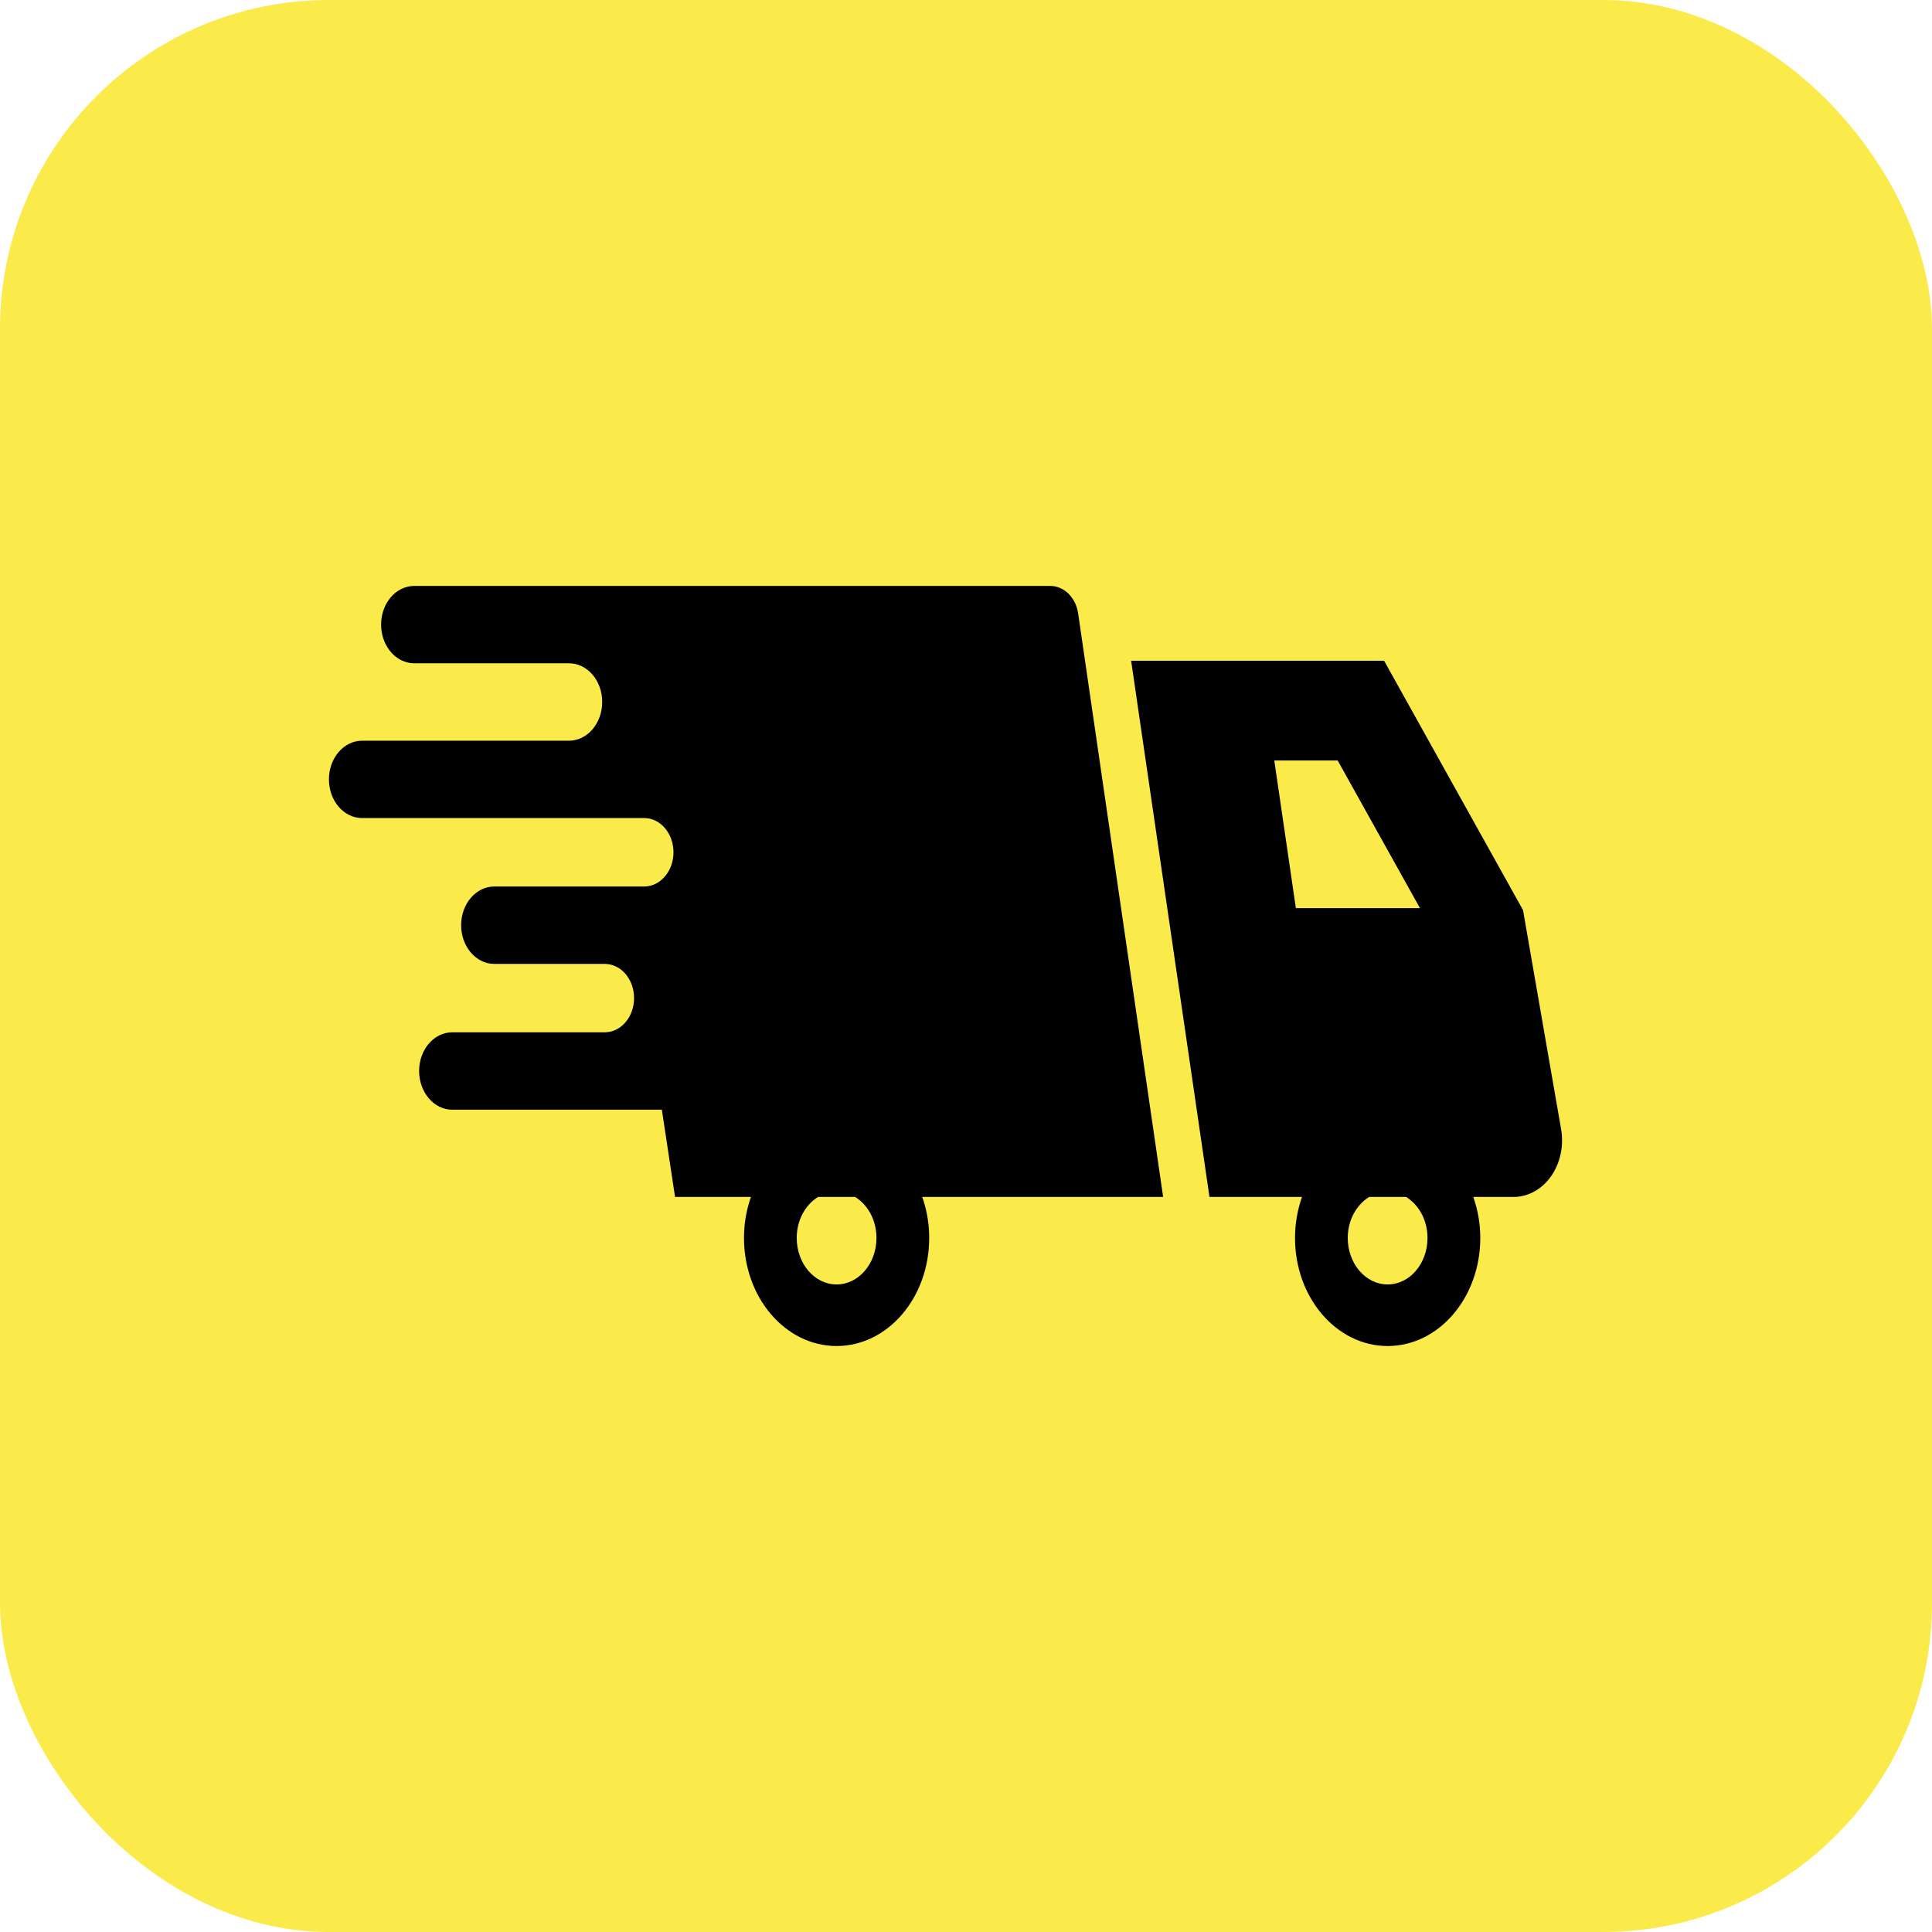
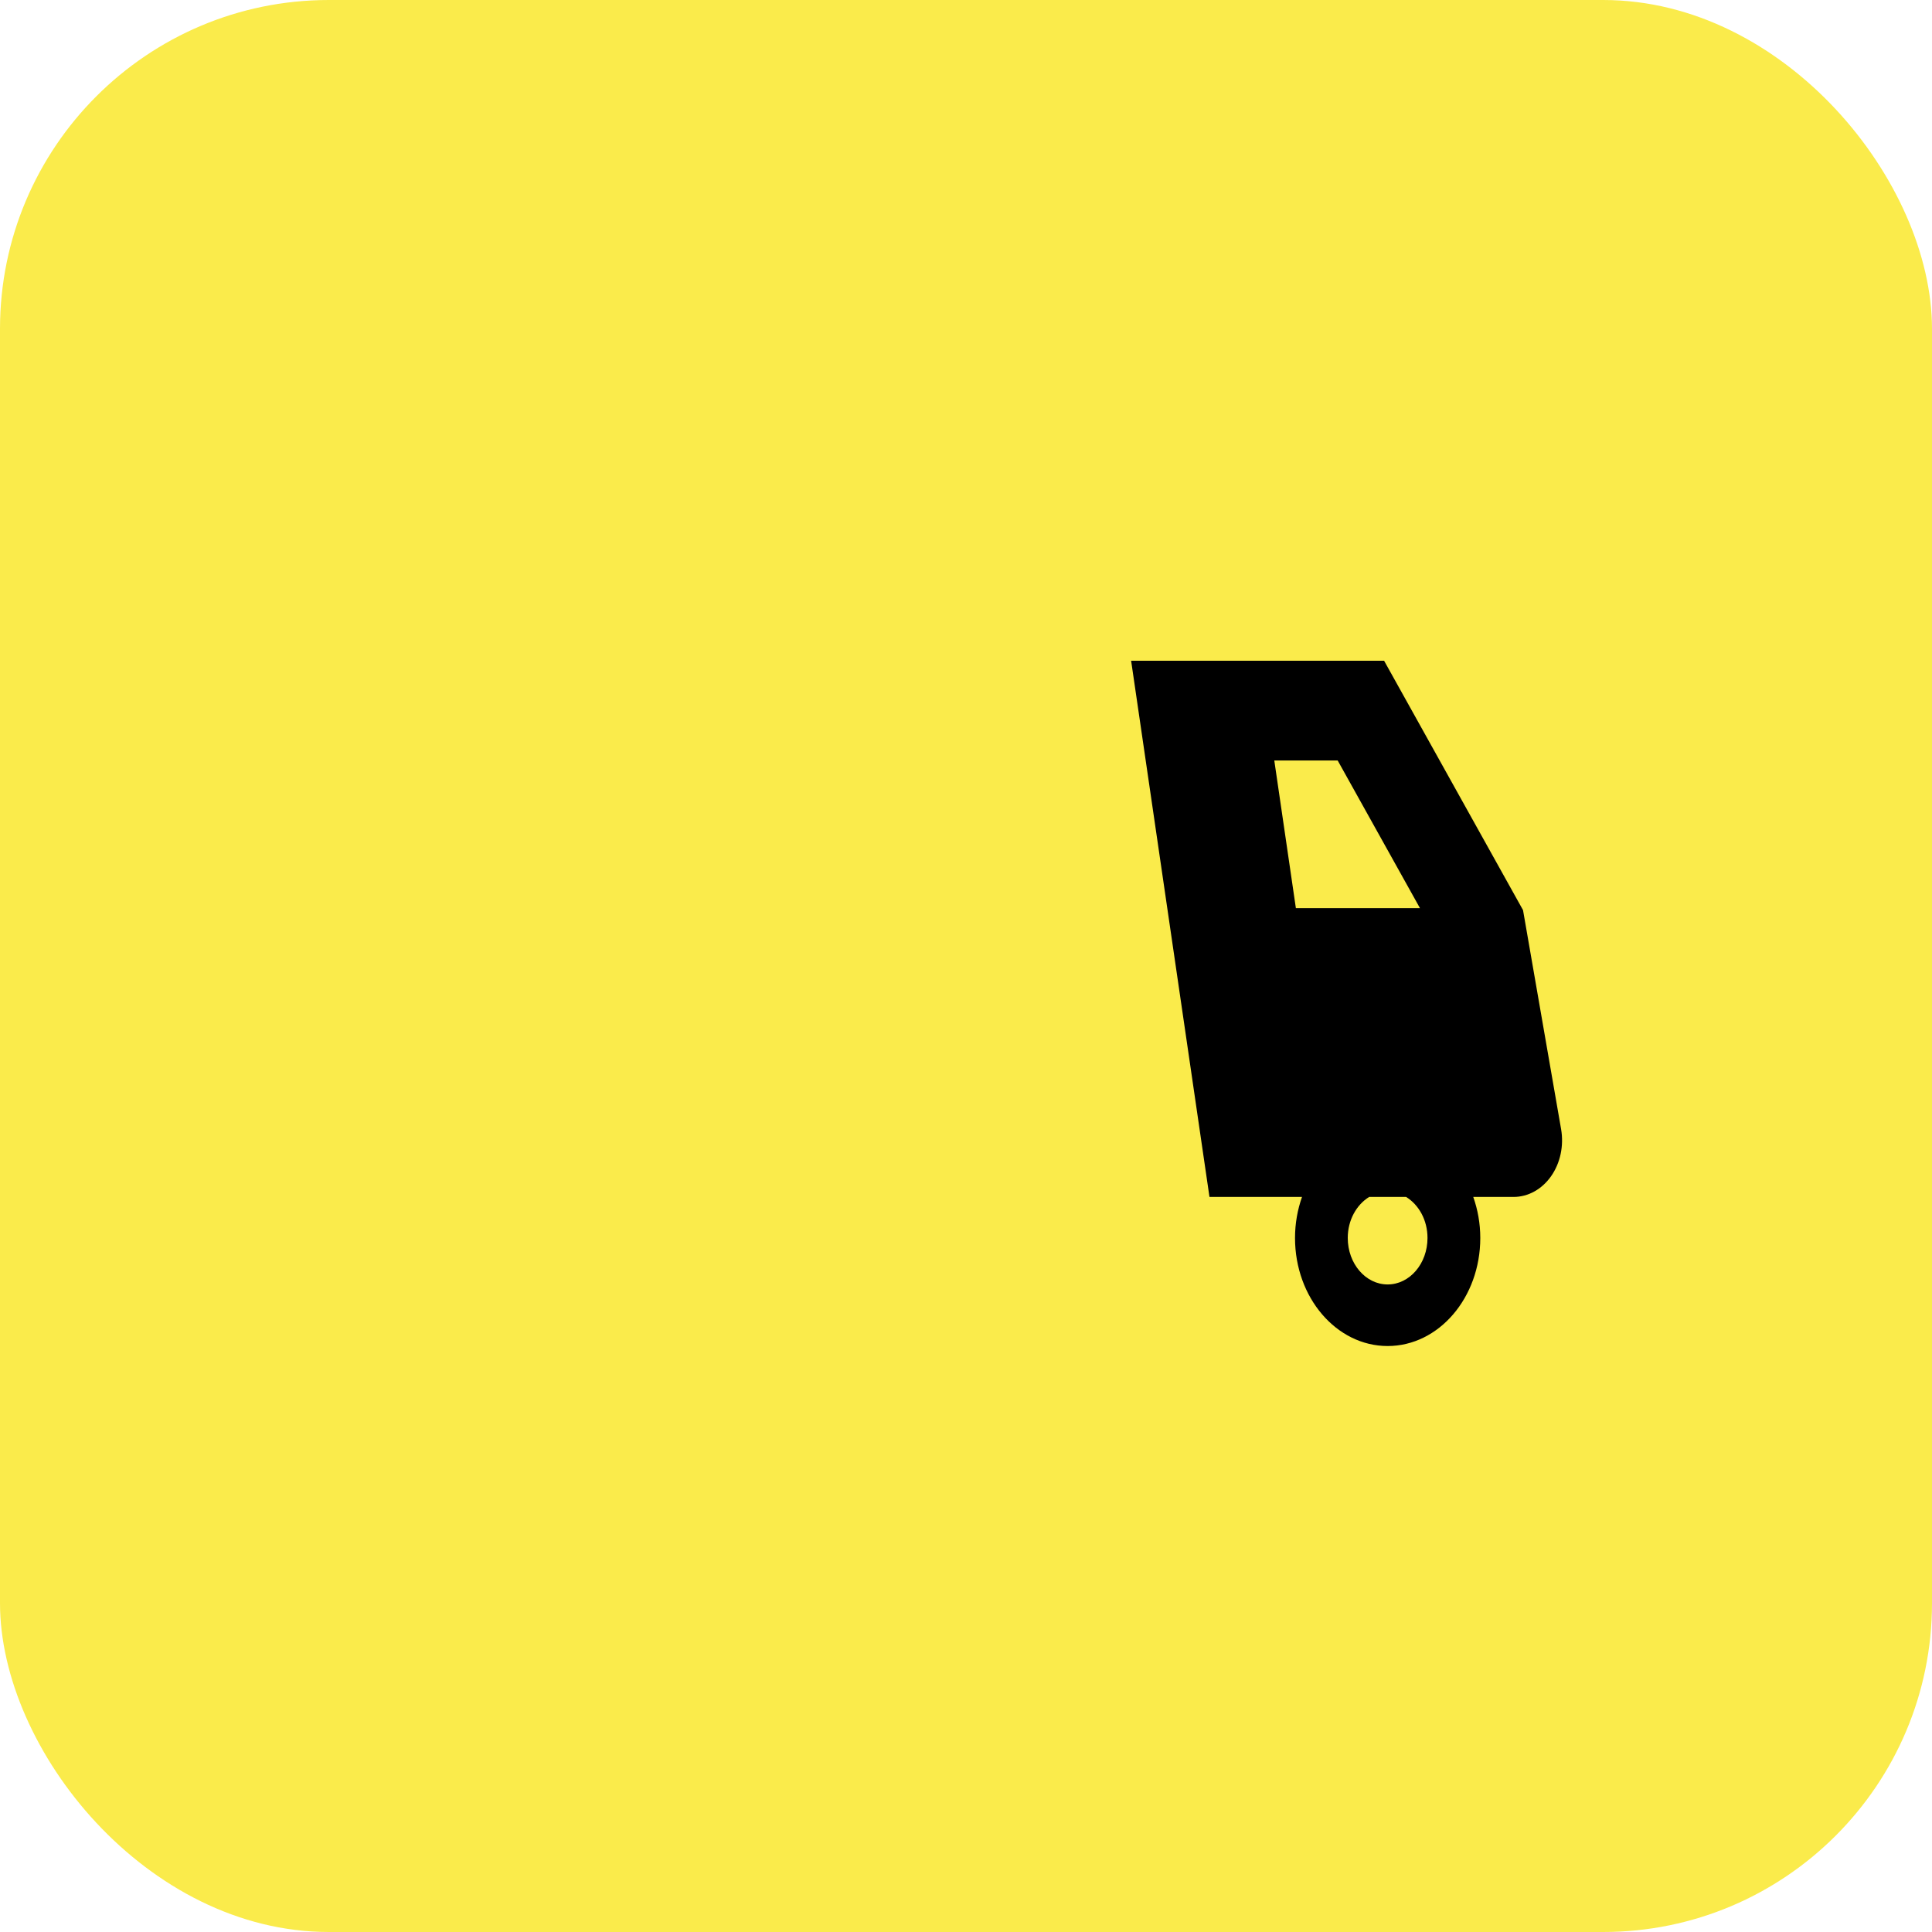
<svg xmlns="http://www.w3.org/2000/svg" width="47" height="47" viewBox="0 0 47 47" fill="none">
  <rect width="47" height="47" rx="8" fill="#FAEB4B" />
-   <path d="M26.228 14.921C26.171 14.536 25.885 14.254 25.549 14.254H10.078C9.632 14.254 9.271 14.675 9.271 15.194C9.271 15.715 9.632 16.136 10.078 16.136H13.843C14.289 16.136 14.65 16.558 14.65 17.077C14.65 17.597 14.289 18.019 13.843 18.019H8.809C8.363 18.019 8.002 18.441 8.002 18.96C8.002 19.48 8.363 19.901 8.809 19.901H15.671C16.064 19.901 16.384 20.274 16.384 20.734C16.384 21.193 16.064 21.566 15.671 21.566H12.025C11.579 21.566 11.218 21.988 11.218 22.507C11.218 23.027 11.579 23.449 12.025 23.449H14.712C15.106 23.449 15.425 23.821 15.425 24.281C15.425 24.74 15.106 25.113 14.712 25.113H11.002C10.557 25.113 10.196 25.534 10.196 26.054C10.196 26.574 10.557 26.996 11.002 26.996H16.101L16.422 29.118H18.269C18.16 29.425 18.099 29.762 18.099 30.115C18.099 31.568 19.107 32.745 20.352 32.745C21.597 32.745 22.605 31.568 22.605 30.115C22.605 29.762 22.544 29.425 22.435 29.118H28.296L26.228 14.921ZM21.322 30.115C21.322 30.741 20.888 31.247 20.352 31.247C19.816 31.247 19.382 30.741 19.382 30.115C19.382 29.68 19.594 29.307 19.903 29.117H20.801C21.11 29.307 21.322 29.68 21.322 30.115Z" fill="black" />
  <path d="M37.977 27.469L37.051 22.141L33.671 16.074H27.517L29.423 29.118H31.674C31.566 29.426 31.504 29.762 31.504 30.116C31.504 31.568 32.513 32.745 33.757 32.745C35.002 32.745 36.011 31.568 36.011 30.116C36.011 29.762 35.949 29.426 35.84 29.118H36.821C37.175 29.118 37.51 28.933 37.734 28.613C37.958 28.294 38.047 27.874 37.977 27.469ZM31 18.501H32.542L34.544 22.093H31.525L31 18.501ZM34.727 30.116C34.727 30.741 34.293 31.247 33.757 31.247C33.222 31.247 32.787 30.741 32.787 30.116C32.787 29.681 33 29.308 33.308 29.118H34.206C34.515 29.308 34.727 29.681 34.727 30.116Z" fill="black" />
</svg>